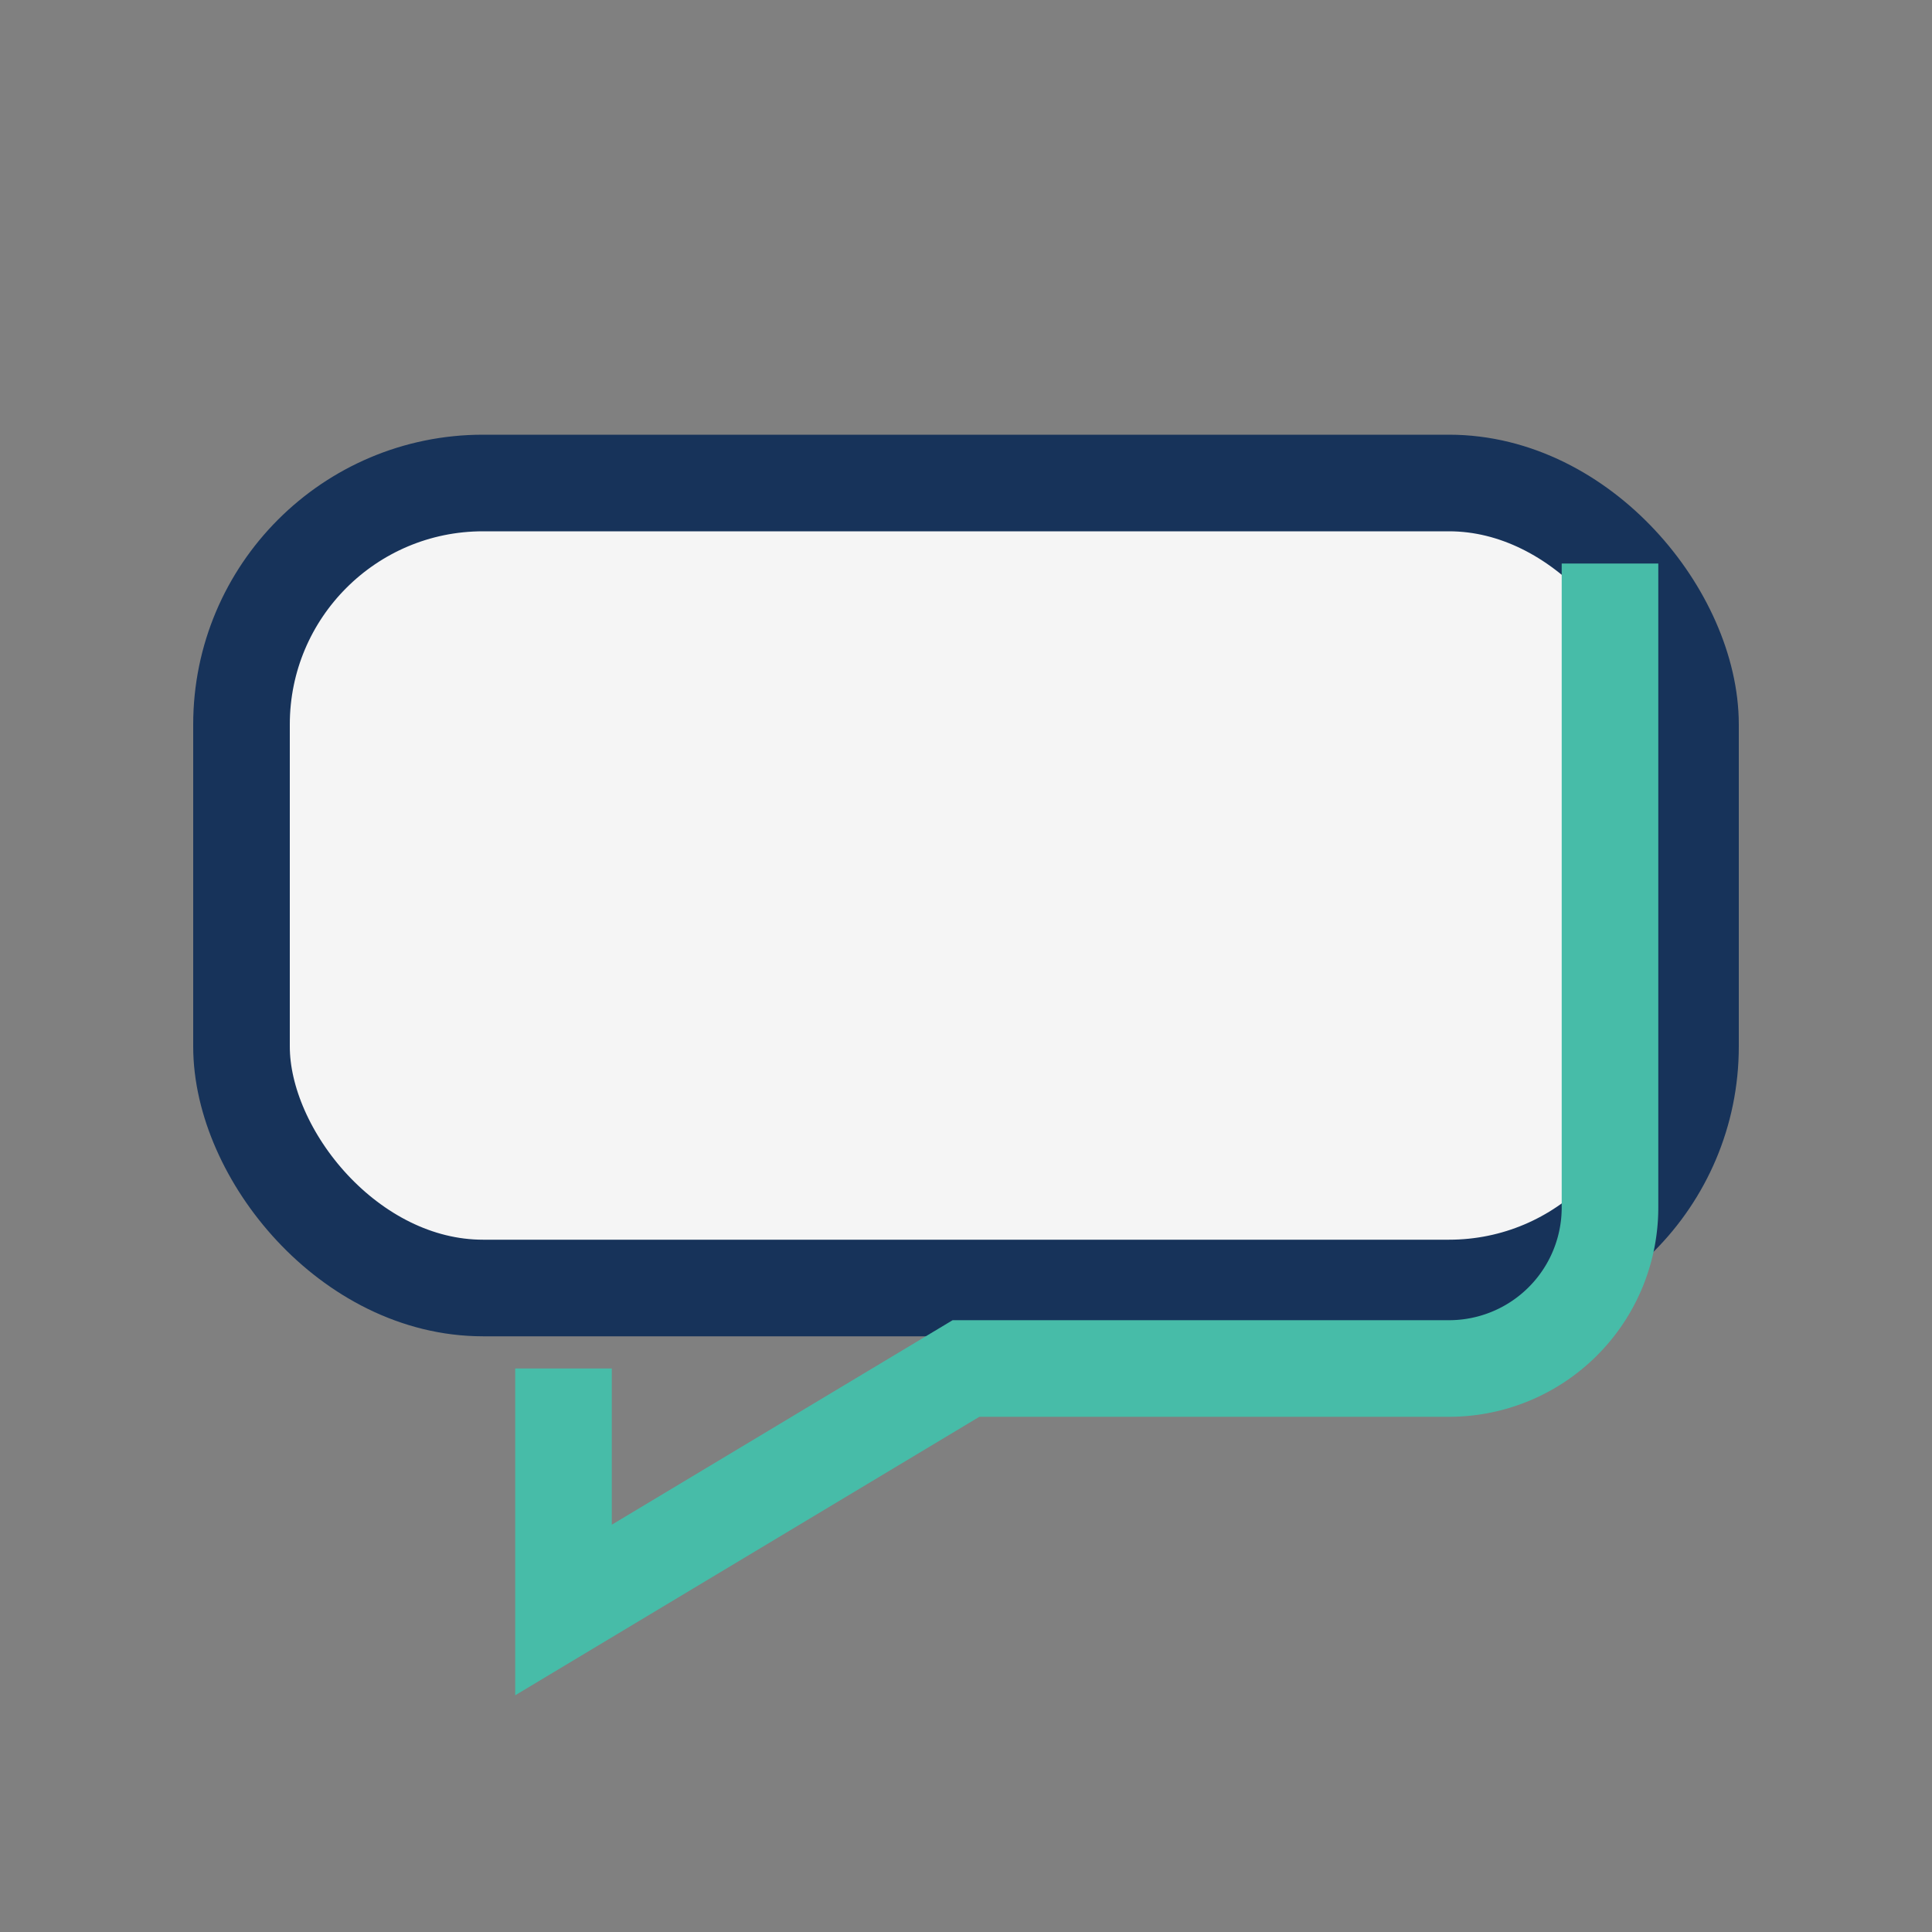
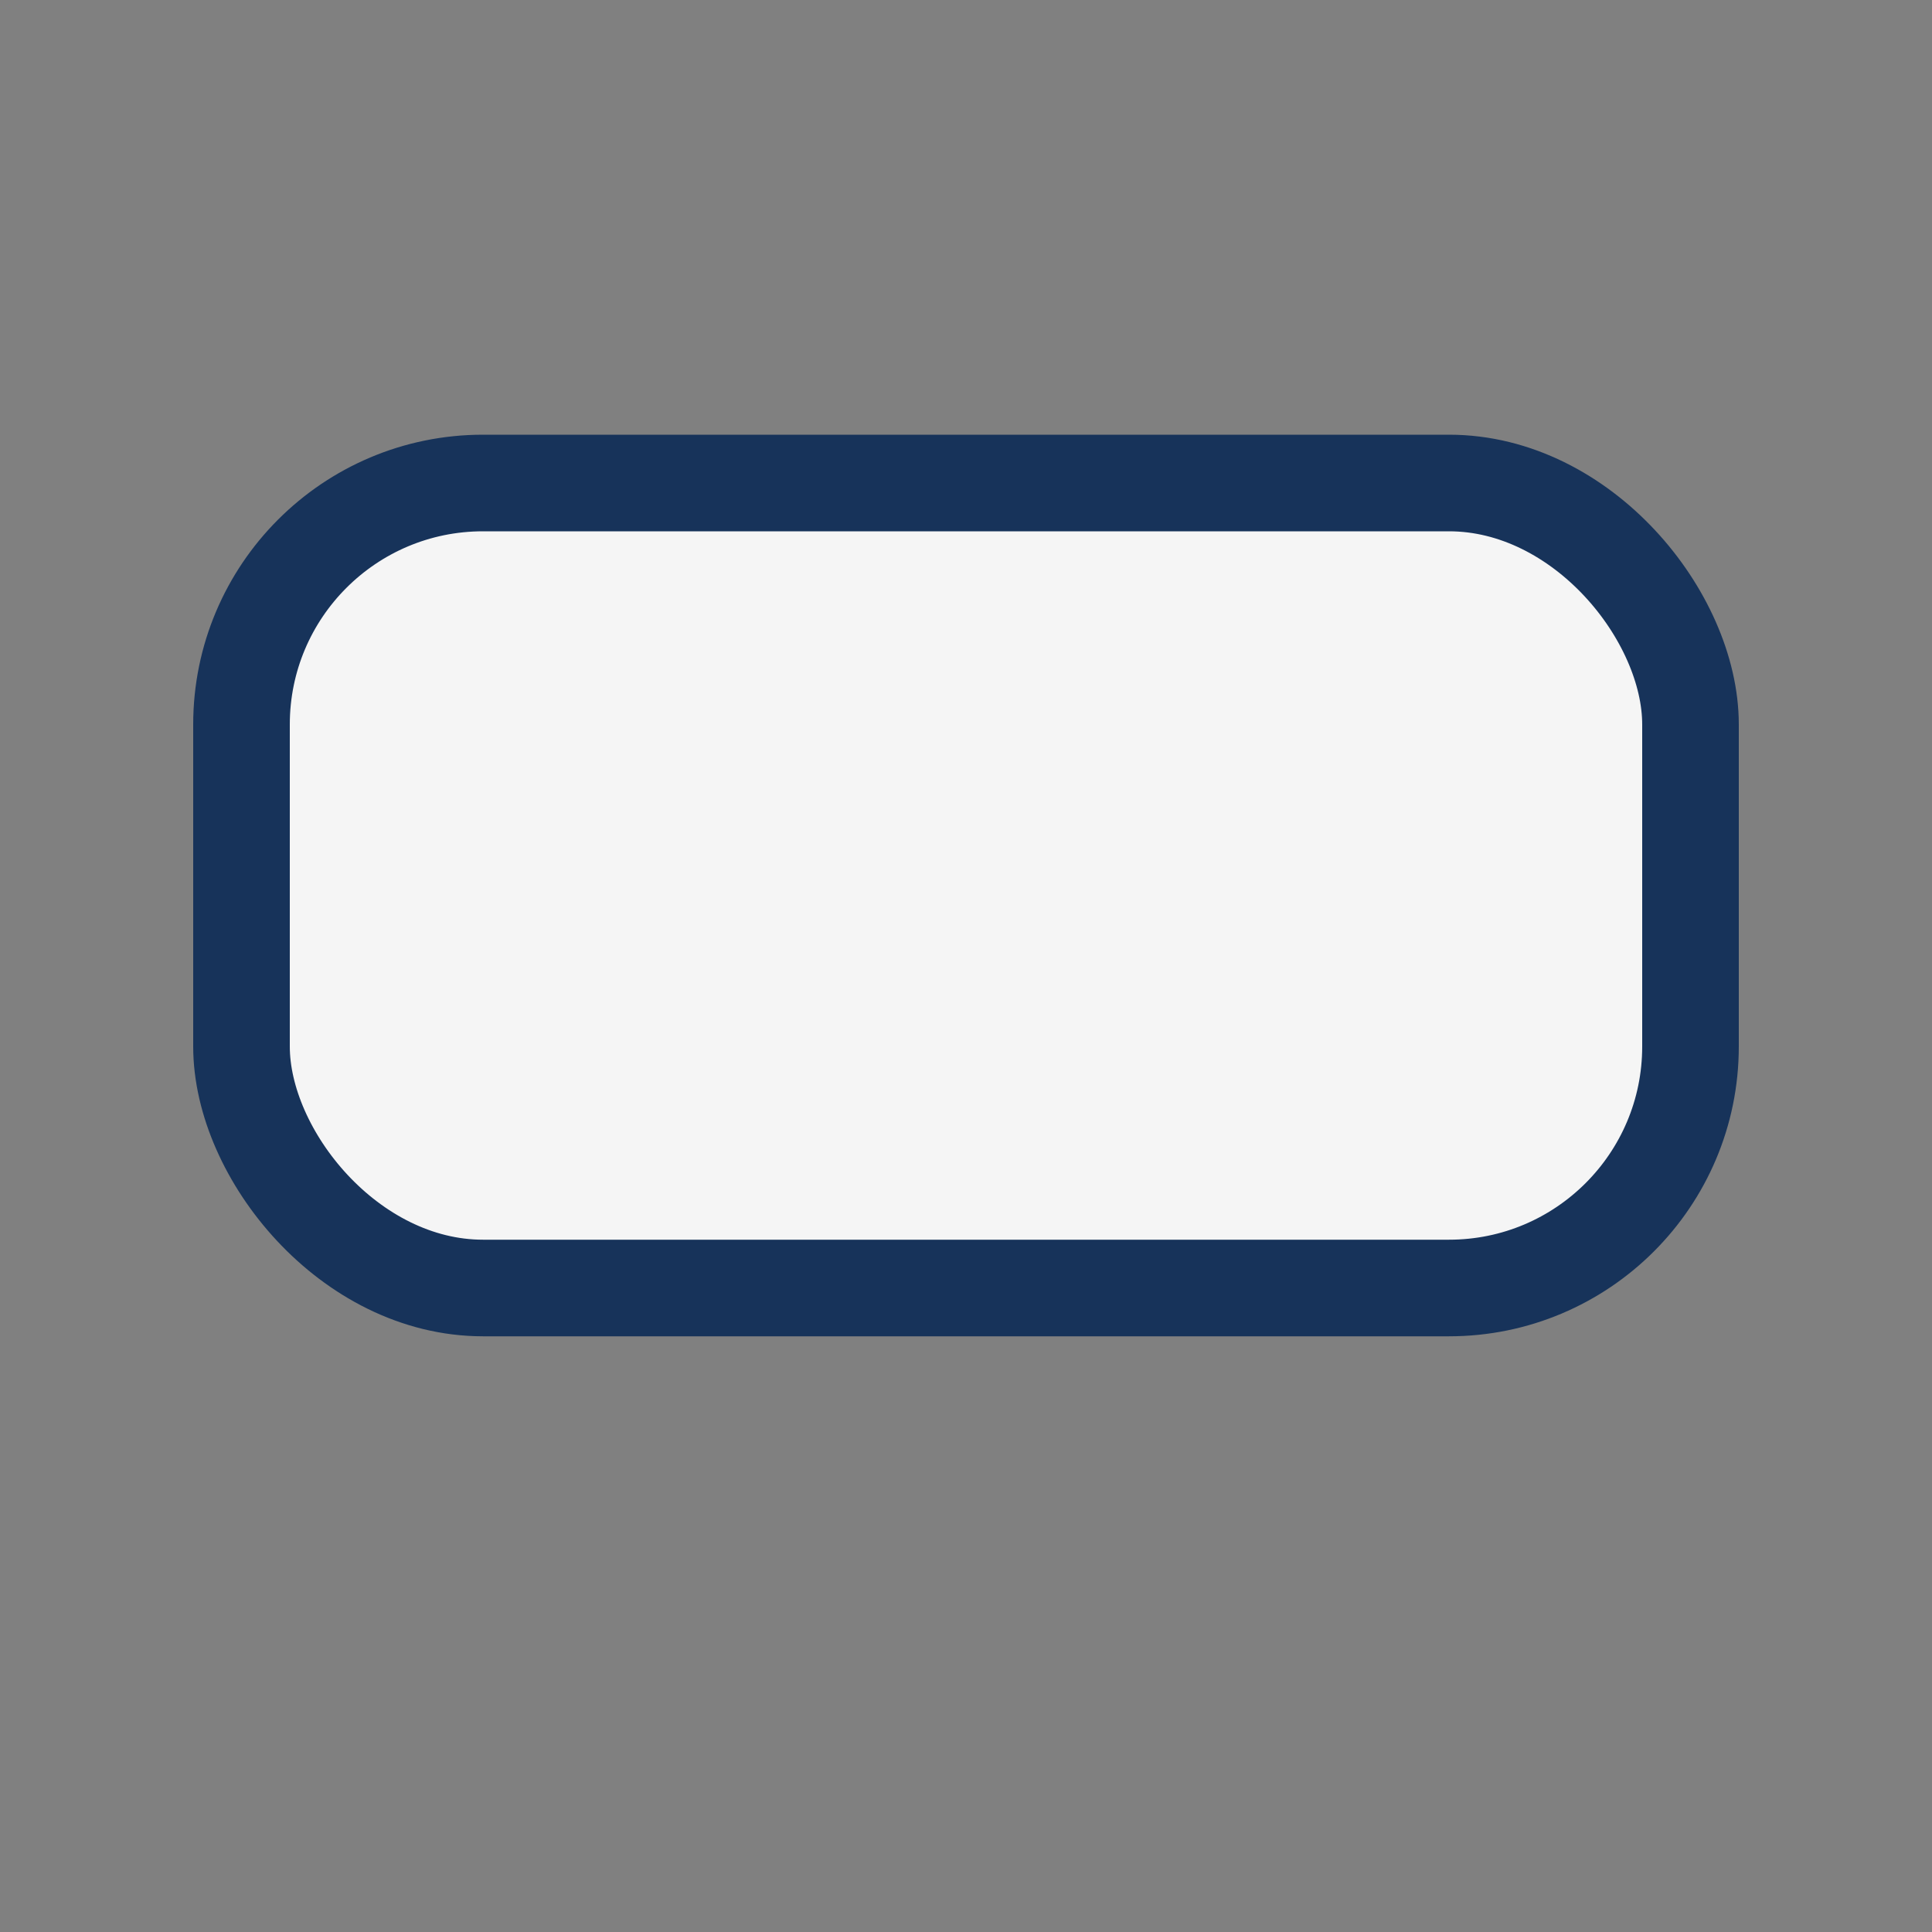
<svg xmlns="http://www.w3.org/2000/svg" viewBox="0 0 24 24" width="24" height="24">
  <rect x="0" y="0" width="24" height="24" fill="#808080" stroke="none" />
  <rect x="3" y="6" width="18" height="10" rx="3" fill="#F5F5F5" stroke="#17335A" stroke-width="1.2" />
-   <path d="M7 17v3l5-3h6a2 2 0 002-2v-8" stroke="#47BCA8" stroke-width="1.2" fill="none" />
</svg>